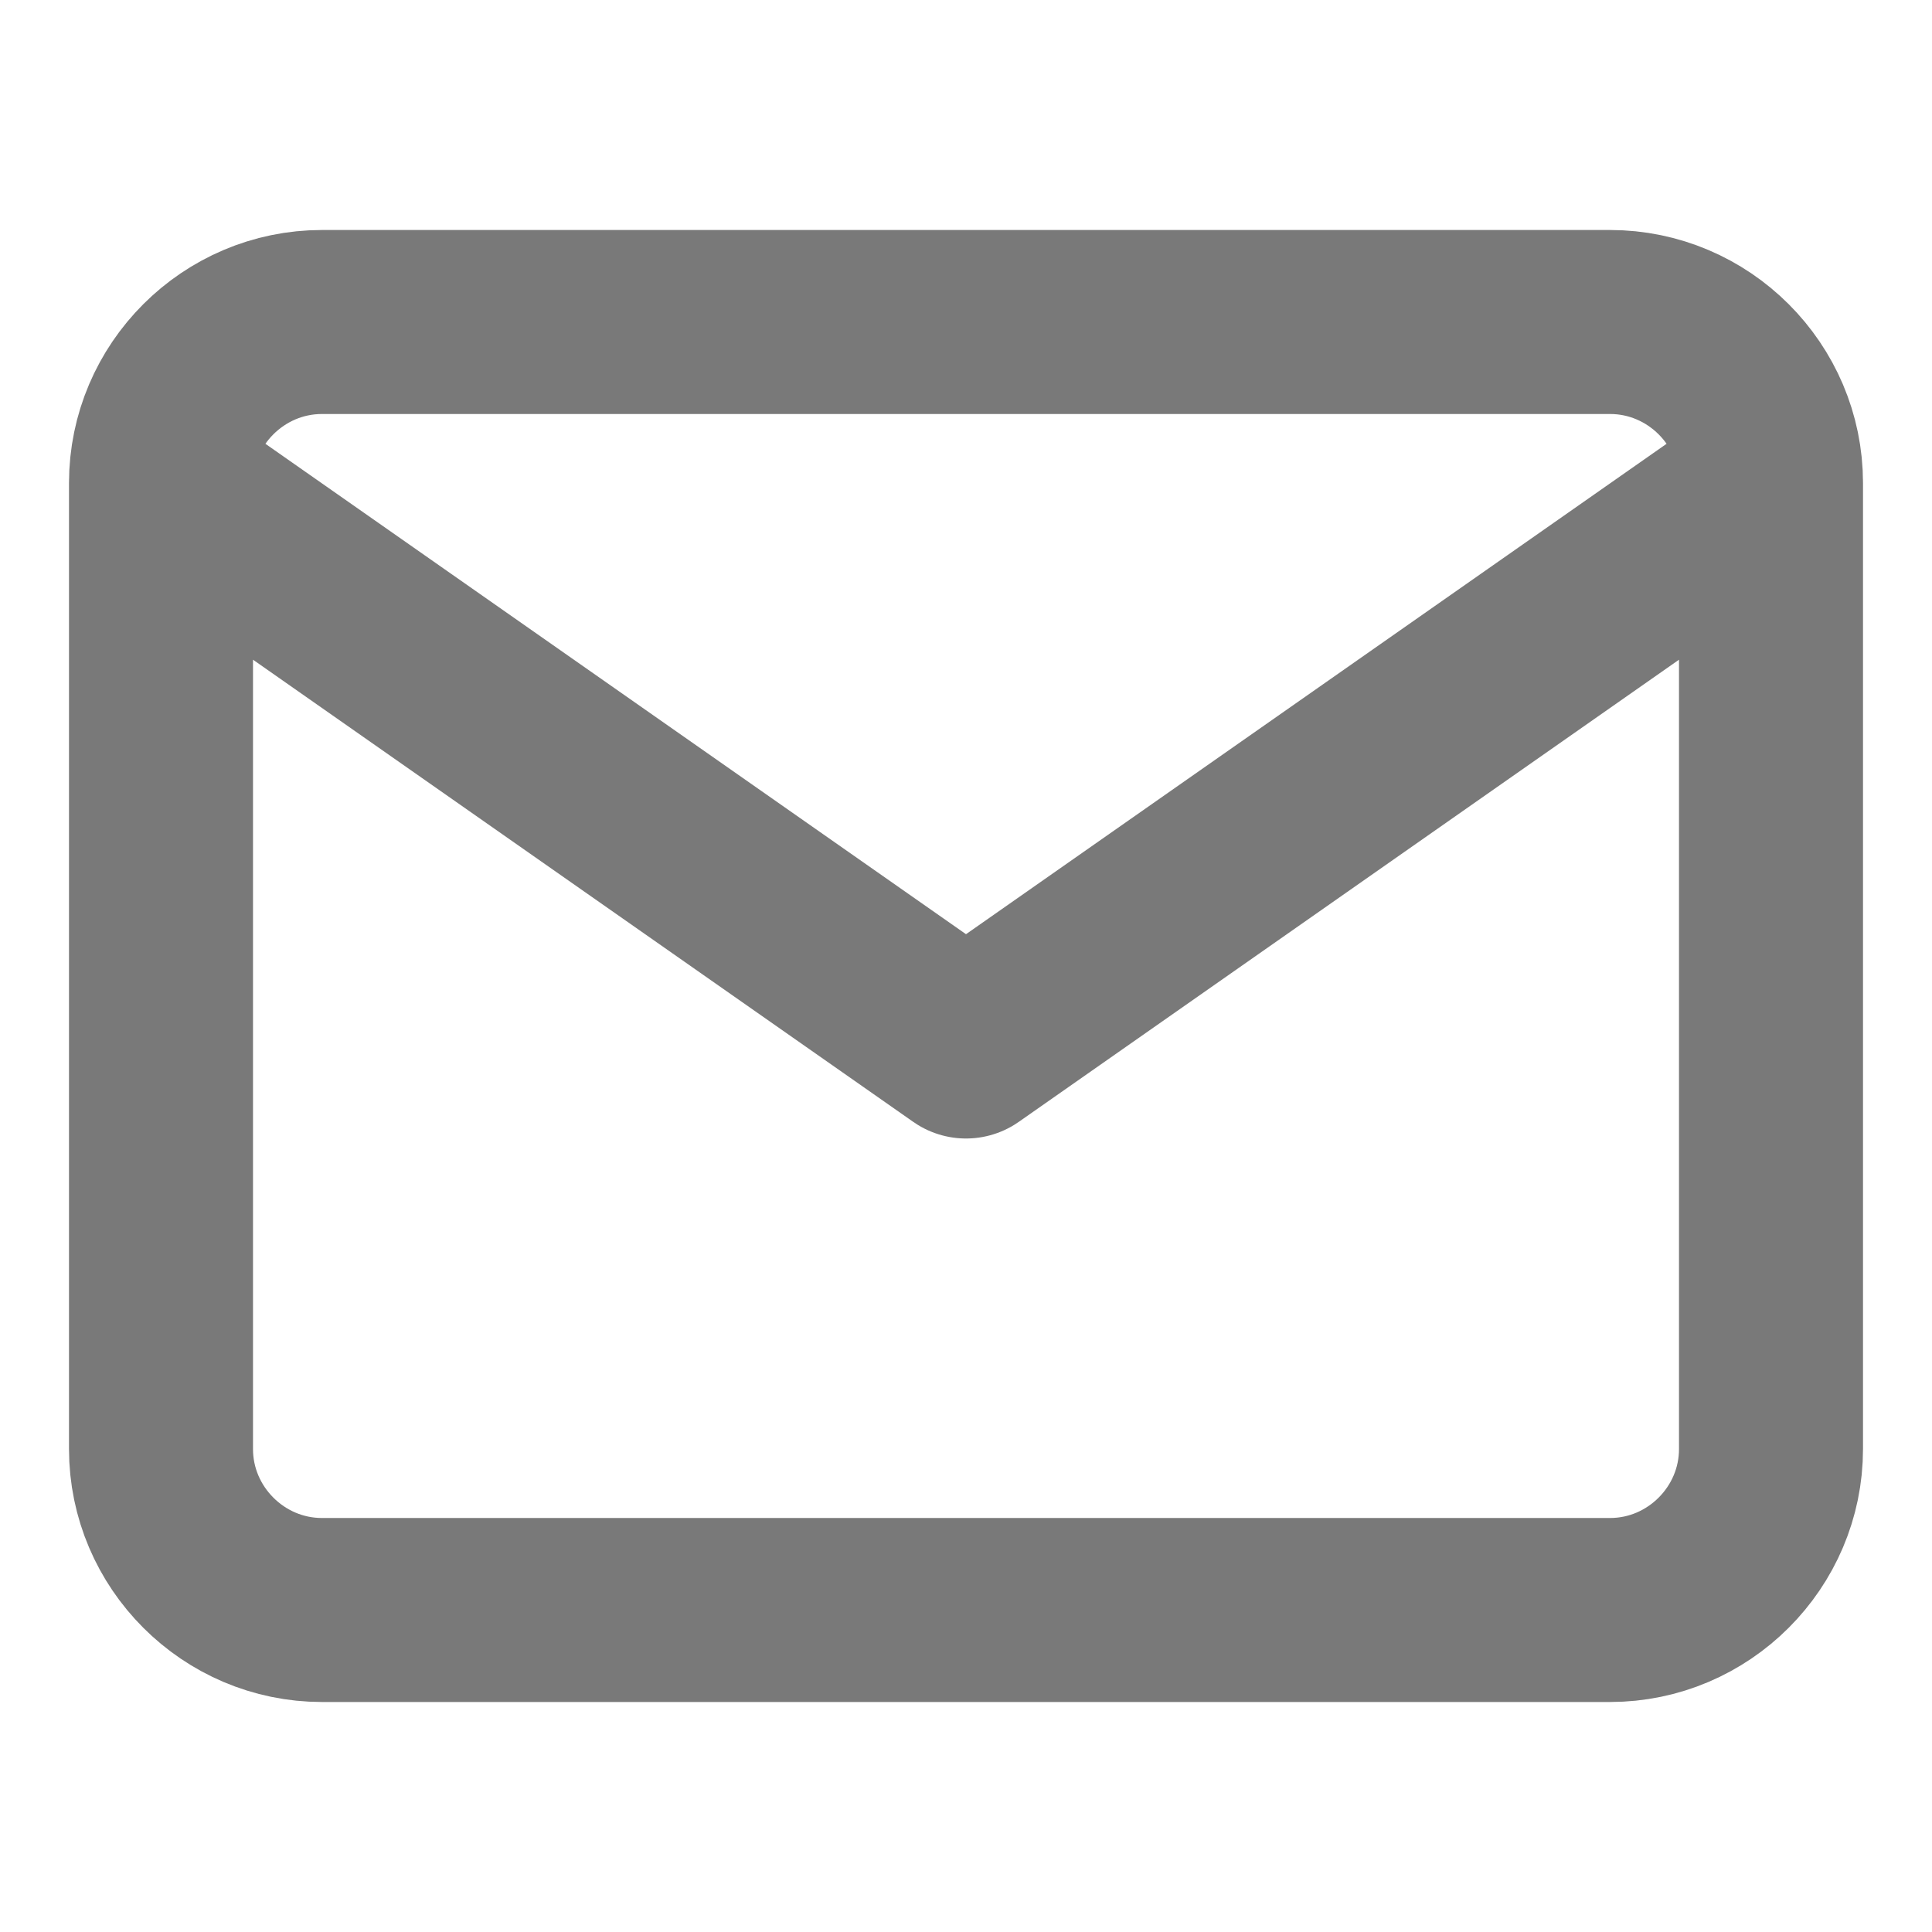
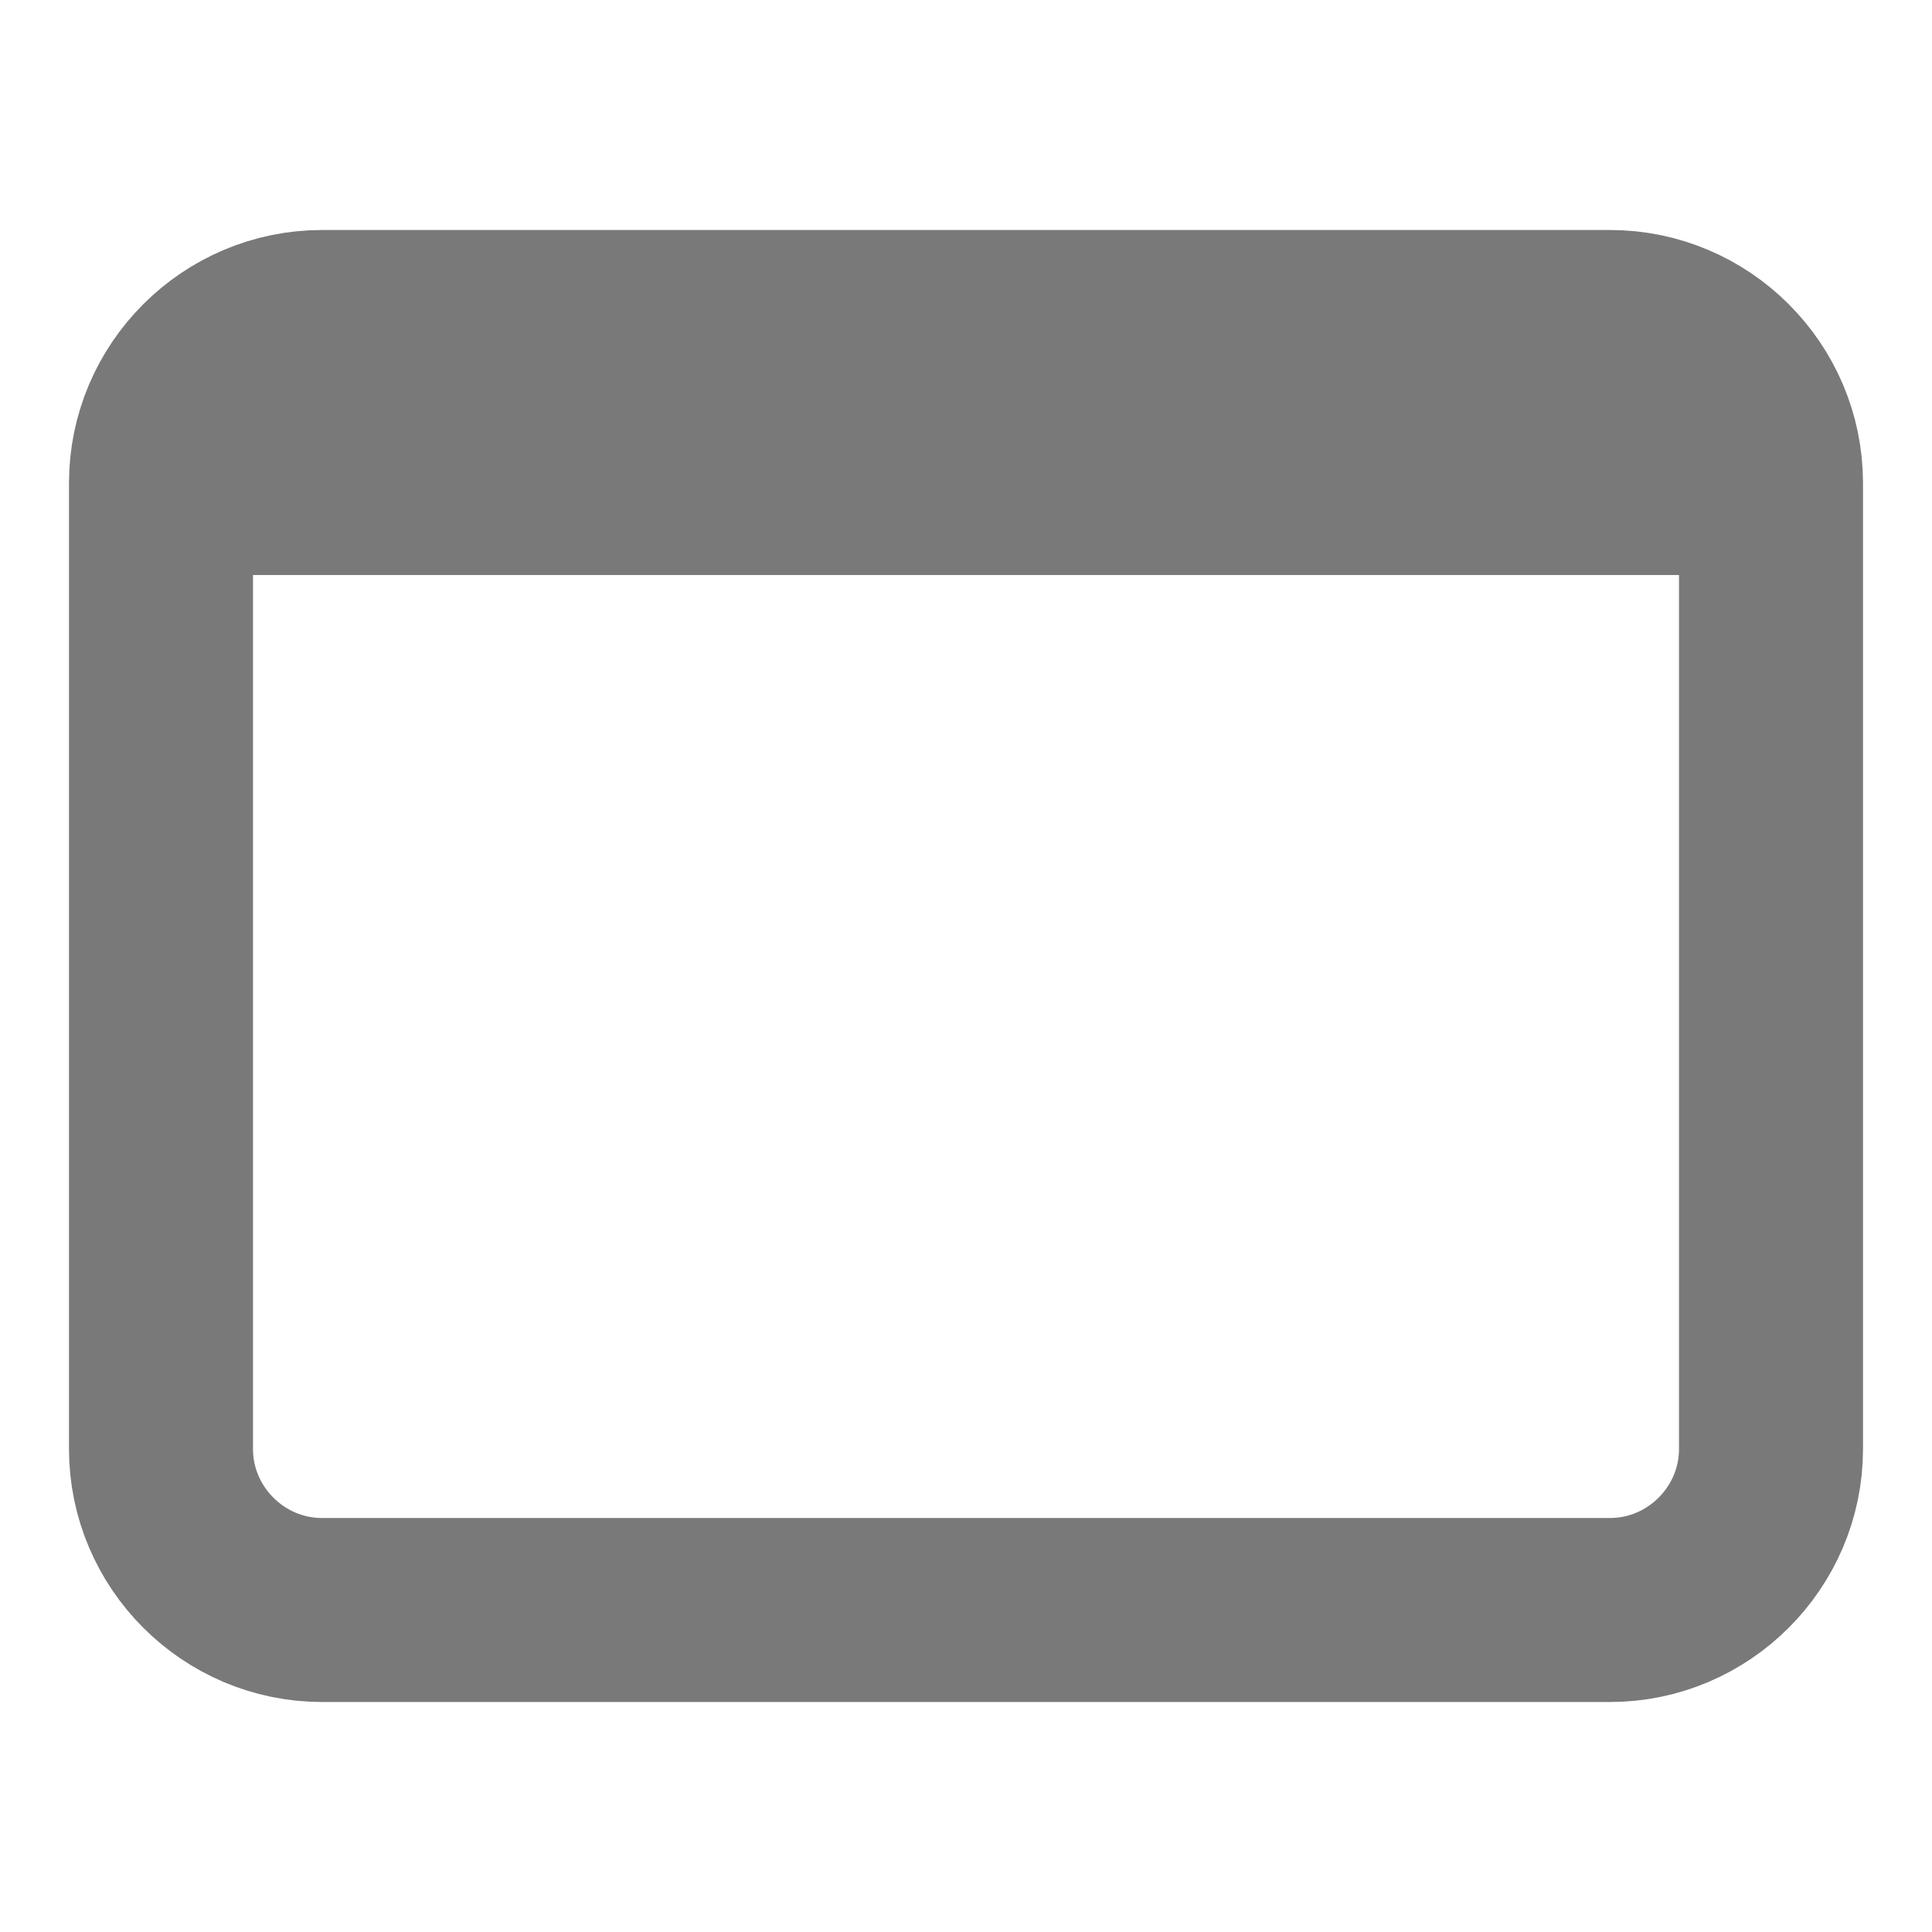
<svg xmlns="http://www.w3.org/2000/svg" width="21" height="21" viewBox="0 0 21 21" fill="none">
-   <path d="M19.25 5.25C19.25 4.287 18.462 3.5 17.5 3.5H3.5C2.538 3.5 1.75 4.287 1.75 5.25M19.25 5.25V15.75C19.25 16.712 18.462 17.5 17.5 17.5H3.5C2.538 17.5 1.75 16.712 1.75 15.75V5.25M19.25 5.25L10.5 11.375L1.75 5.25" stroke="#797979" stroke-width="2" stroke-linecap="round" stroke-linejoin="round" />
+   <path d="M19.25 5.25C19.25 4.287 18.462 3.5 17.5 3.5H3.5C2.538 3.5 1.75 4.287 1.75 5.25M19.25 5.25V15.75C19.25 16.712 18.462 17.5 17.5 17.5H3.5C2.538 17.5 1.75 16.712 1.75 15.75V5.25M19.25 5.25L1.75 5.25" stroke="#797979" stroke-width="2" stroke-linecap="round" stroke-linejoin="round" />
</svg>